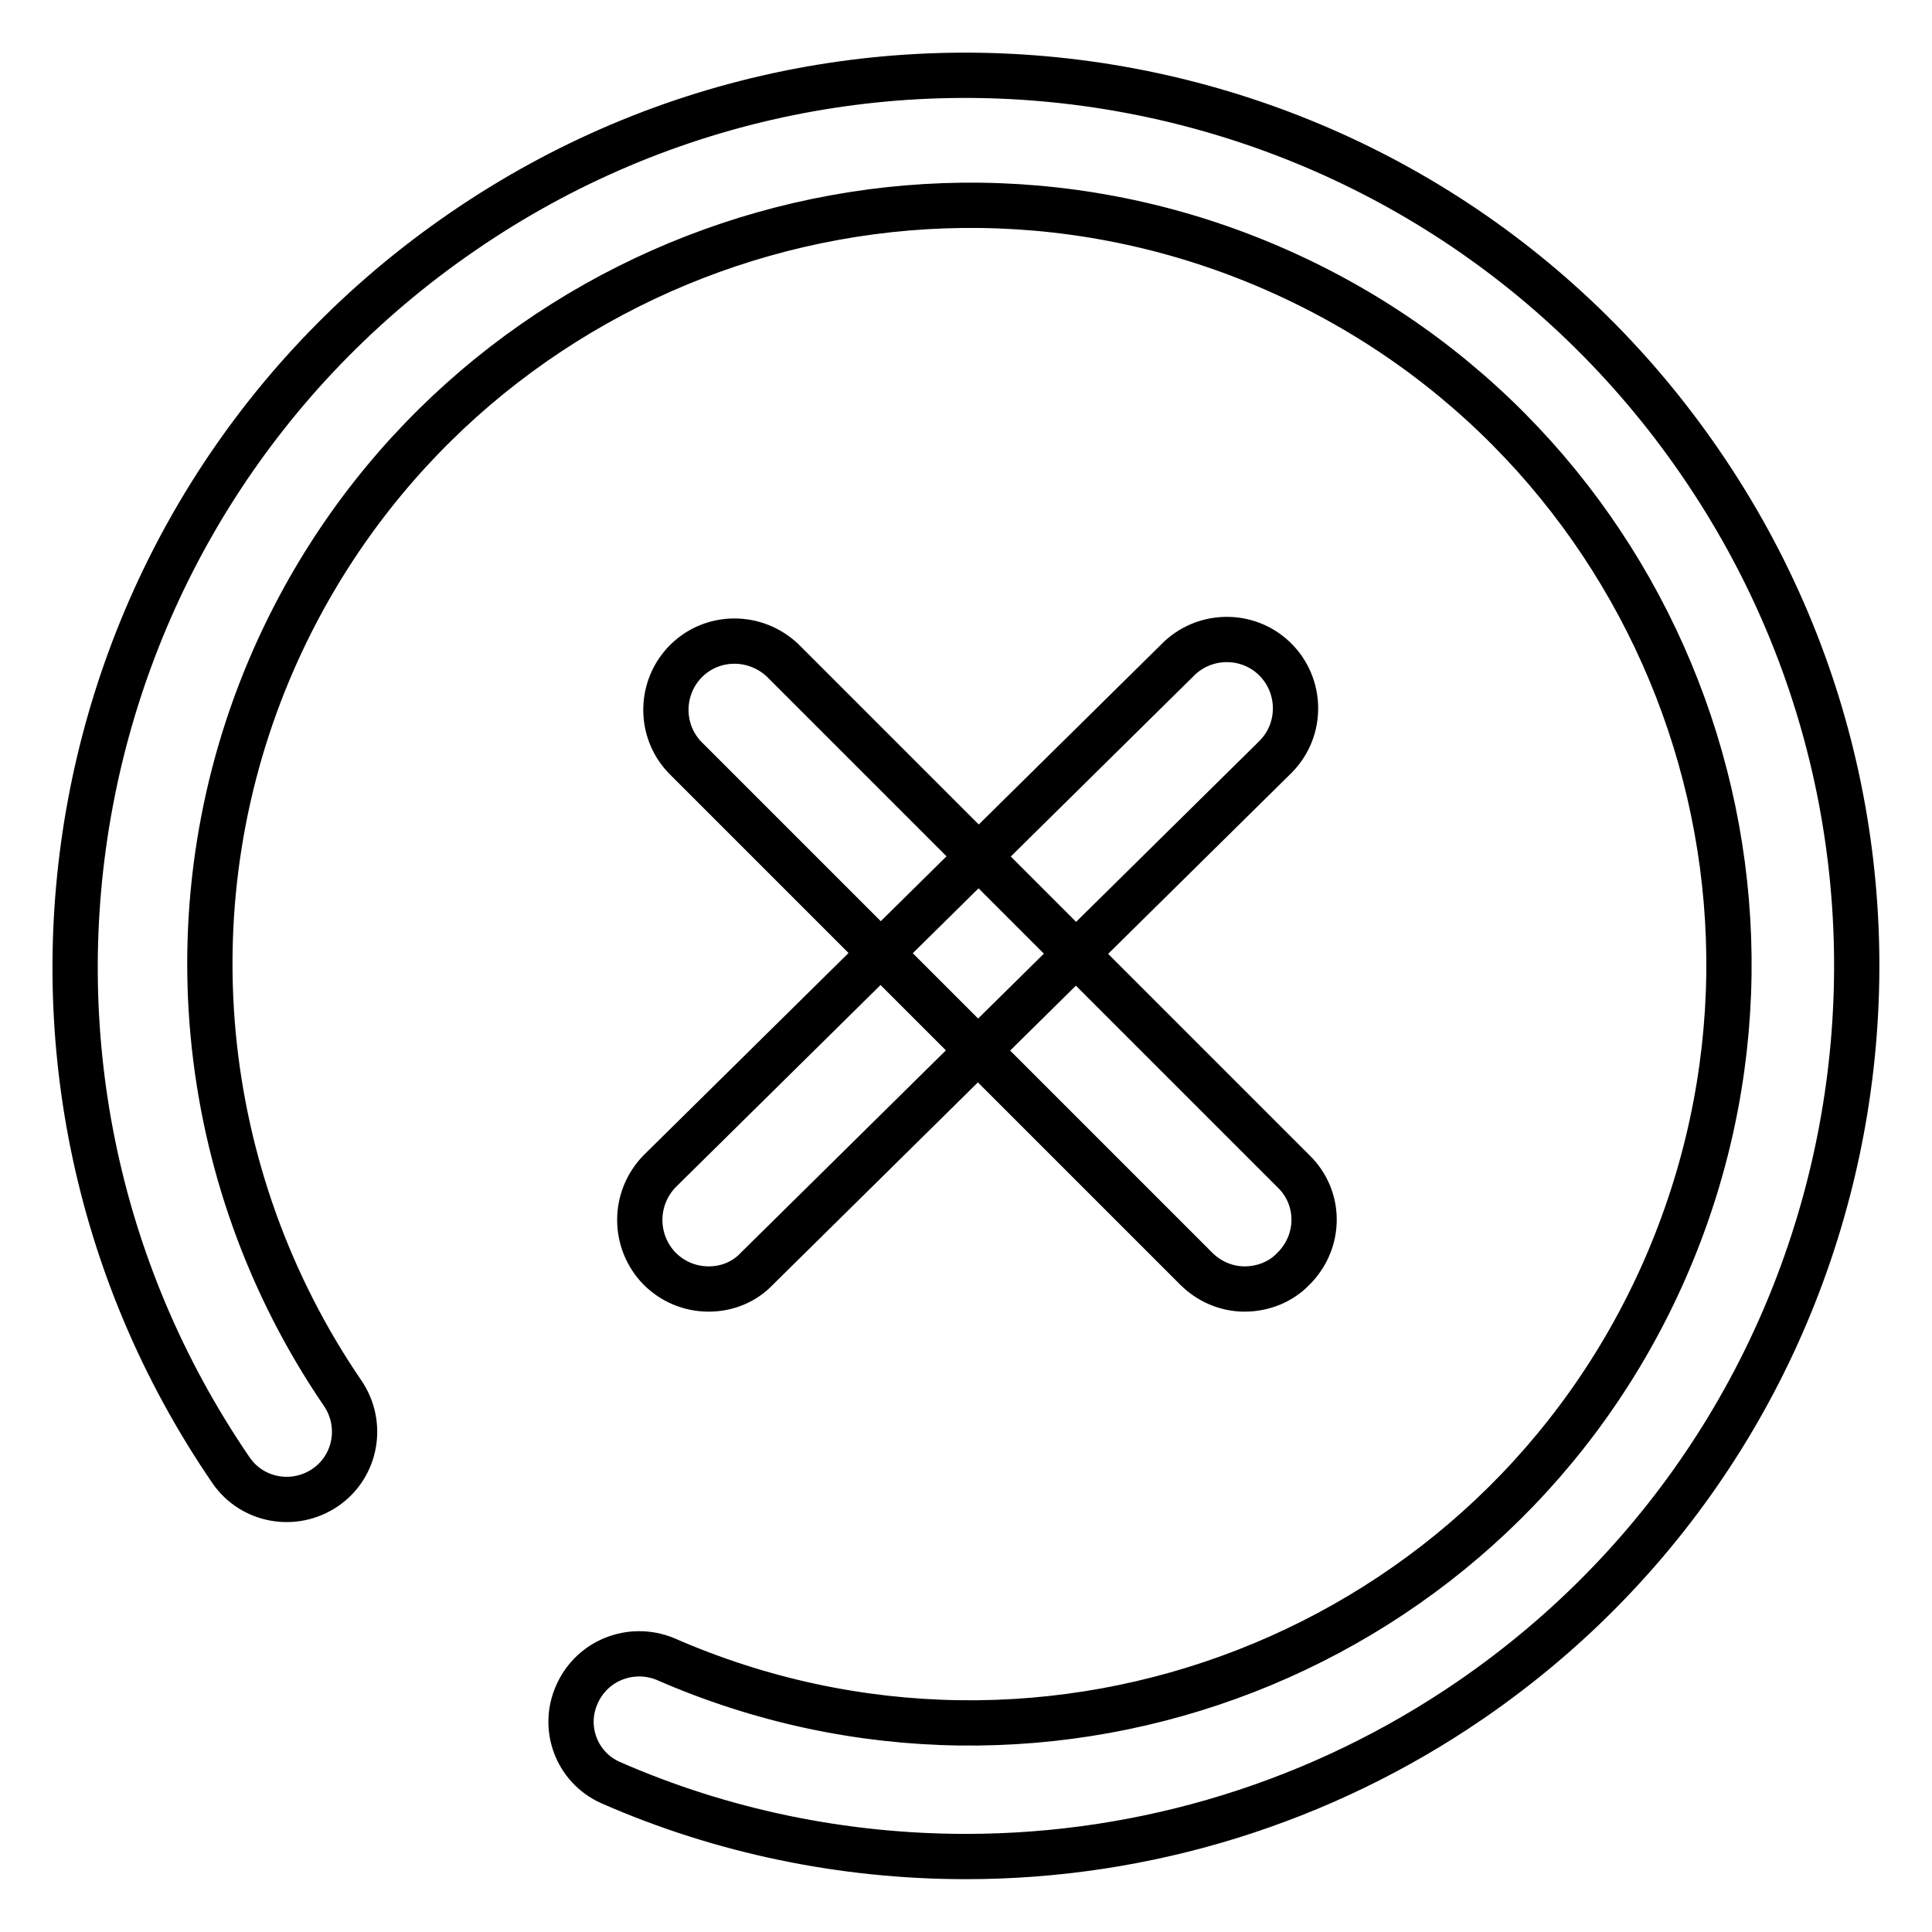
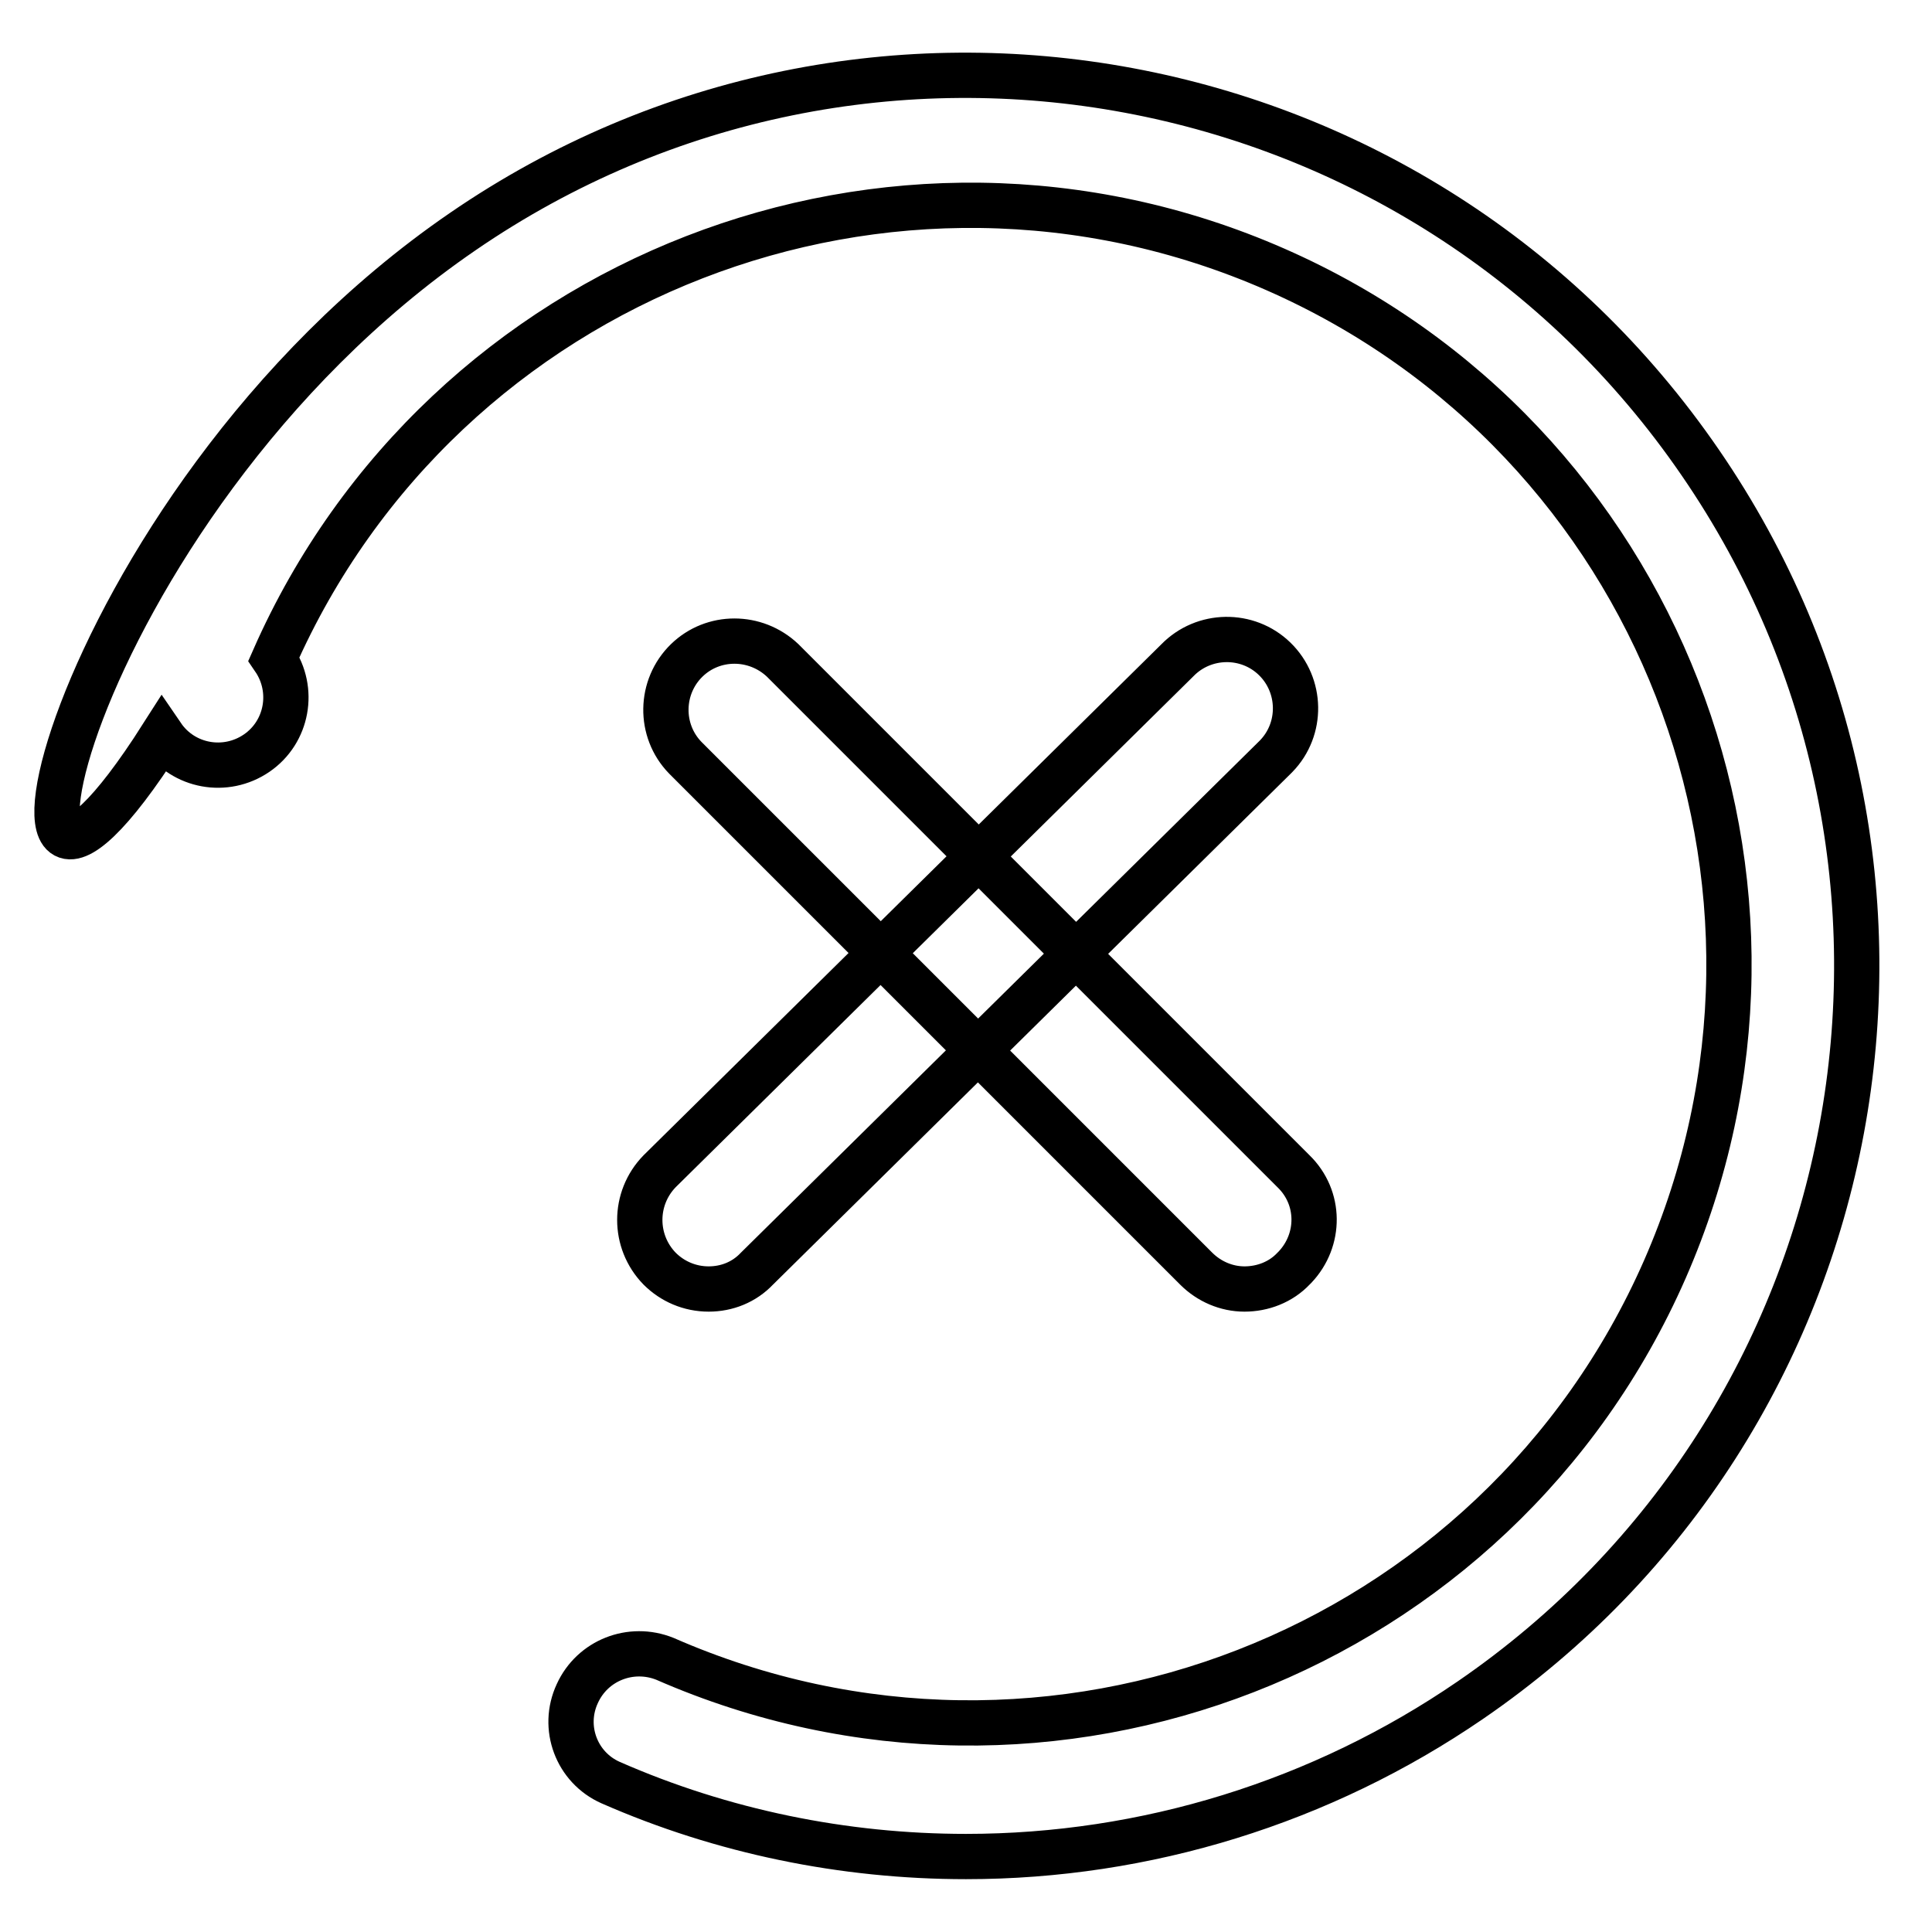
<svg xmlns="http://www.w3.org/2000/svg" version="1.1" x="0px" y="0px" viewBox="0 0 256 256" enable-background="new 0 0 256 256" xml:space="preserve">
  <g>
-     <path stroke-width="6" fill-opacity="0" stroke="#000000" d="M128,246c-16.2,0-32.3-3.3-47.1-9.8c-4.5-2-6.5-7.3-4.4-11.8c2-4.4,7.1-6.4,11.6-4.6 c50.9,22.3,110.2-0.8,132.5-51.6c22.3-50.9-0.8-110.2-51.6-132.5S58.7,36.5,36.3,87.3c-14,31.8-10.5,68.6,9.1,97.3 c2.8,4.1,1.8,9.7-2.3,12.5c-4.1,2.8-9.7,1.8-12.5-2.3l0,0C-6.2,141,7.5,67.6,61.3,30.7C115-6.2,188.4,7.5,225.3,61.3 c36.9,53.7,23.2,127.2-30.5,164C175.1,238.8,151.8,246,128,246z M93.9,170.8c-2.5,0-4.8-1-6.5-2.7c-3.5-3.6-3.5-9.3,0-12.9 L156,87.5c3.5-3.6,9.3-3.7,12.9-0.2c3.6,3.5,3.7,9.3,0.2,12.9c-0.1,0.1-0.2,0.2-0.2,0.2l-68.6,67.7 C98.6,169.9,96.3,170.8,93.9,170.8z M164.9,170.8c-2.4,0-4.7-1-6.4-2.7l-67.7-67.7c-3.5-3.6-3.4-9.4,0.2-12.9 c3.5-3.4,9.1-3.4,12.7,0l67.7,67.7c3.6,3.5,3.6,9.1,0.2,12.7c-0.1,0.1-0.1,0.1-0.2,0.2C169.7,169.9,167.3,170.8,164.9,170.8 L164.9,170.8z" />
+     <path stroke-width="6" fill-opacity="0" stroke="#000000" d="M128,246c-16.2,0-32.3-3.3-47.1-9.8c-4.5-2-6.5-7.3-4.4-11.8c2-4.4,7.1-6.4,11.6-4.6 c50.9,22.3,110.2-0.8,132.5-51.6c22.3-50.9-0.8-110.2-51.6-132.5S58.7,36.5,36.3,87.3c2.8,4.1,1.8,9.7-2.3,12.5c-4.1,2.8-9.7,1.8-12.5-2.3l0,0C-6.2,141,7.5,67.6,61.3,30.7C115-6.2,188.4,7.5,225.3,61.3 c36.9,53.7,23.2,127.2-30.5,164C175.1,238.8,151.8,246,128,246z M93.9,170.8c-2.5,0-4.8-1-6.5-2.7c-3.5-3.6-3.5-9.3,0-12.9 L156,87.5c3.5-3.6,9.3-3.7,12.9-0.2c3.6,3.5,3.7,9.3,0.2,12.9c-0.1,0.1-0.2,0.2-0.2,0.2l-68.6,67.7 C98.6,169.9,96.3,170.8,93.9,170.8z M164.9,170.8c-2.4,0-4.7-1-6.4-2.7l-67.7-67.7c-3.5-3.6-3.4-9.4,0.2-12.9 c3.5-3.4,9.1-3.4,12.7,0l67.7,67.7c3.6,3.5,3.6,9.1,0.2,12.7c-0.1,0.1-0.1,0.1-0.2,0.2C169.7,169.9,167.3,170.8,164.9,170.8 L164.9,170.8z" />
  </g>
</svg>